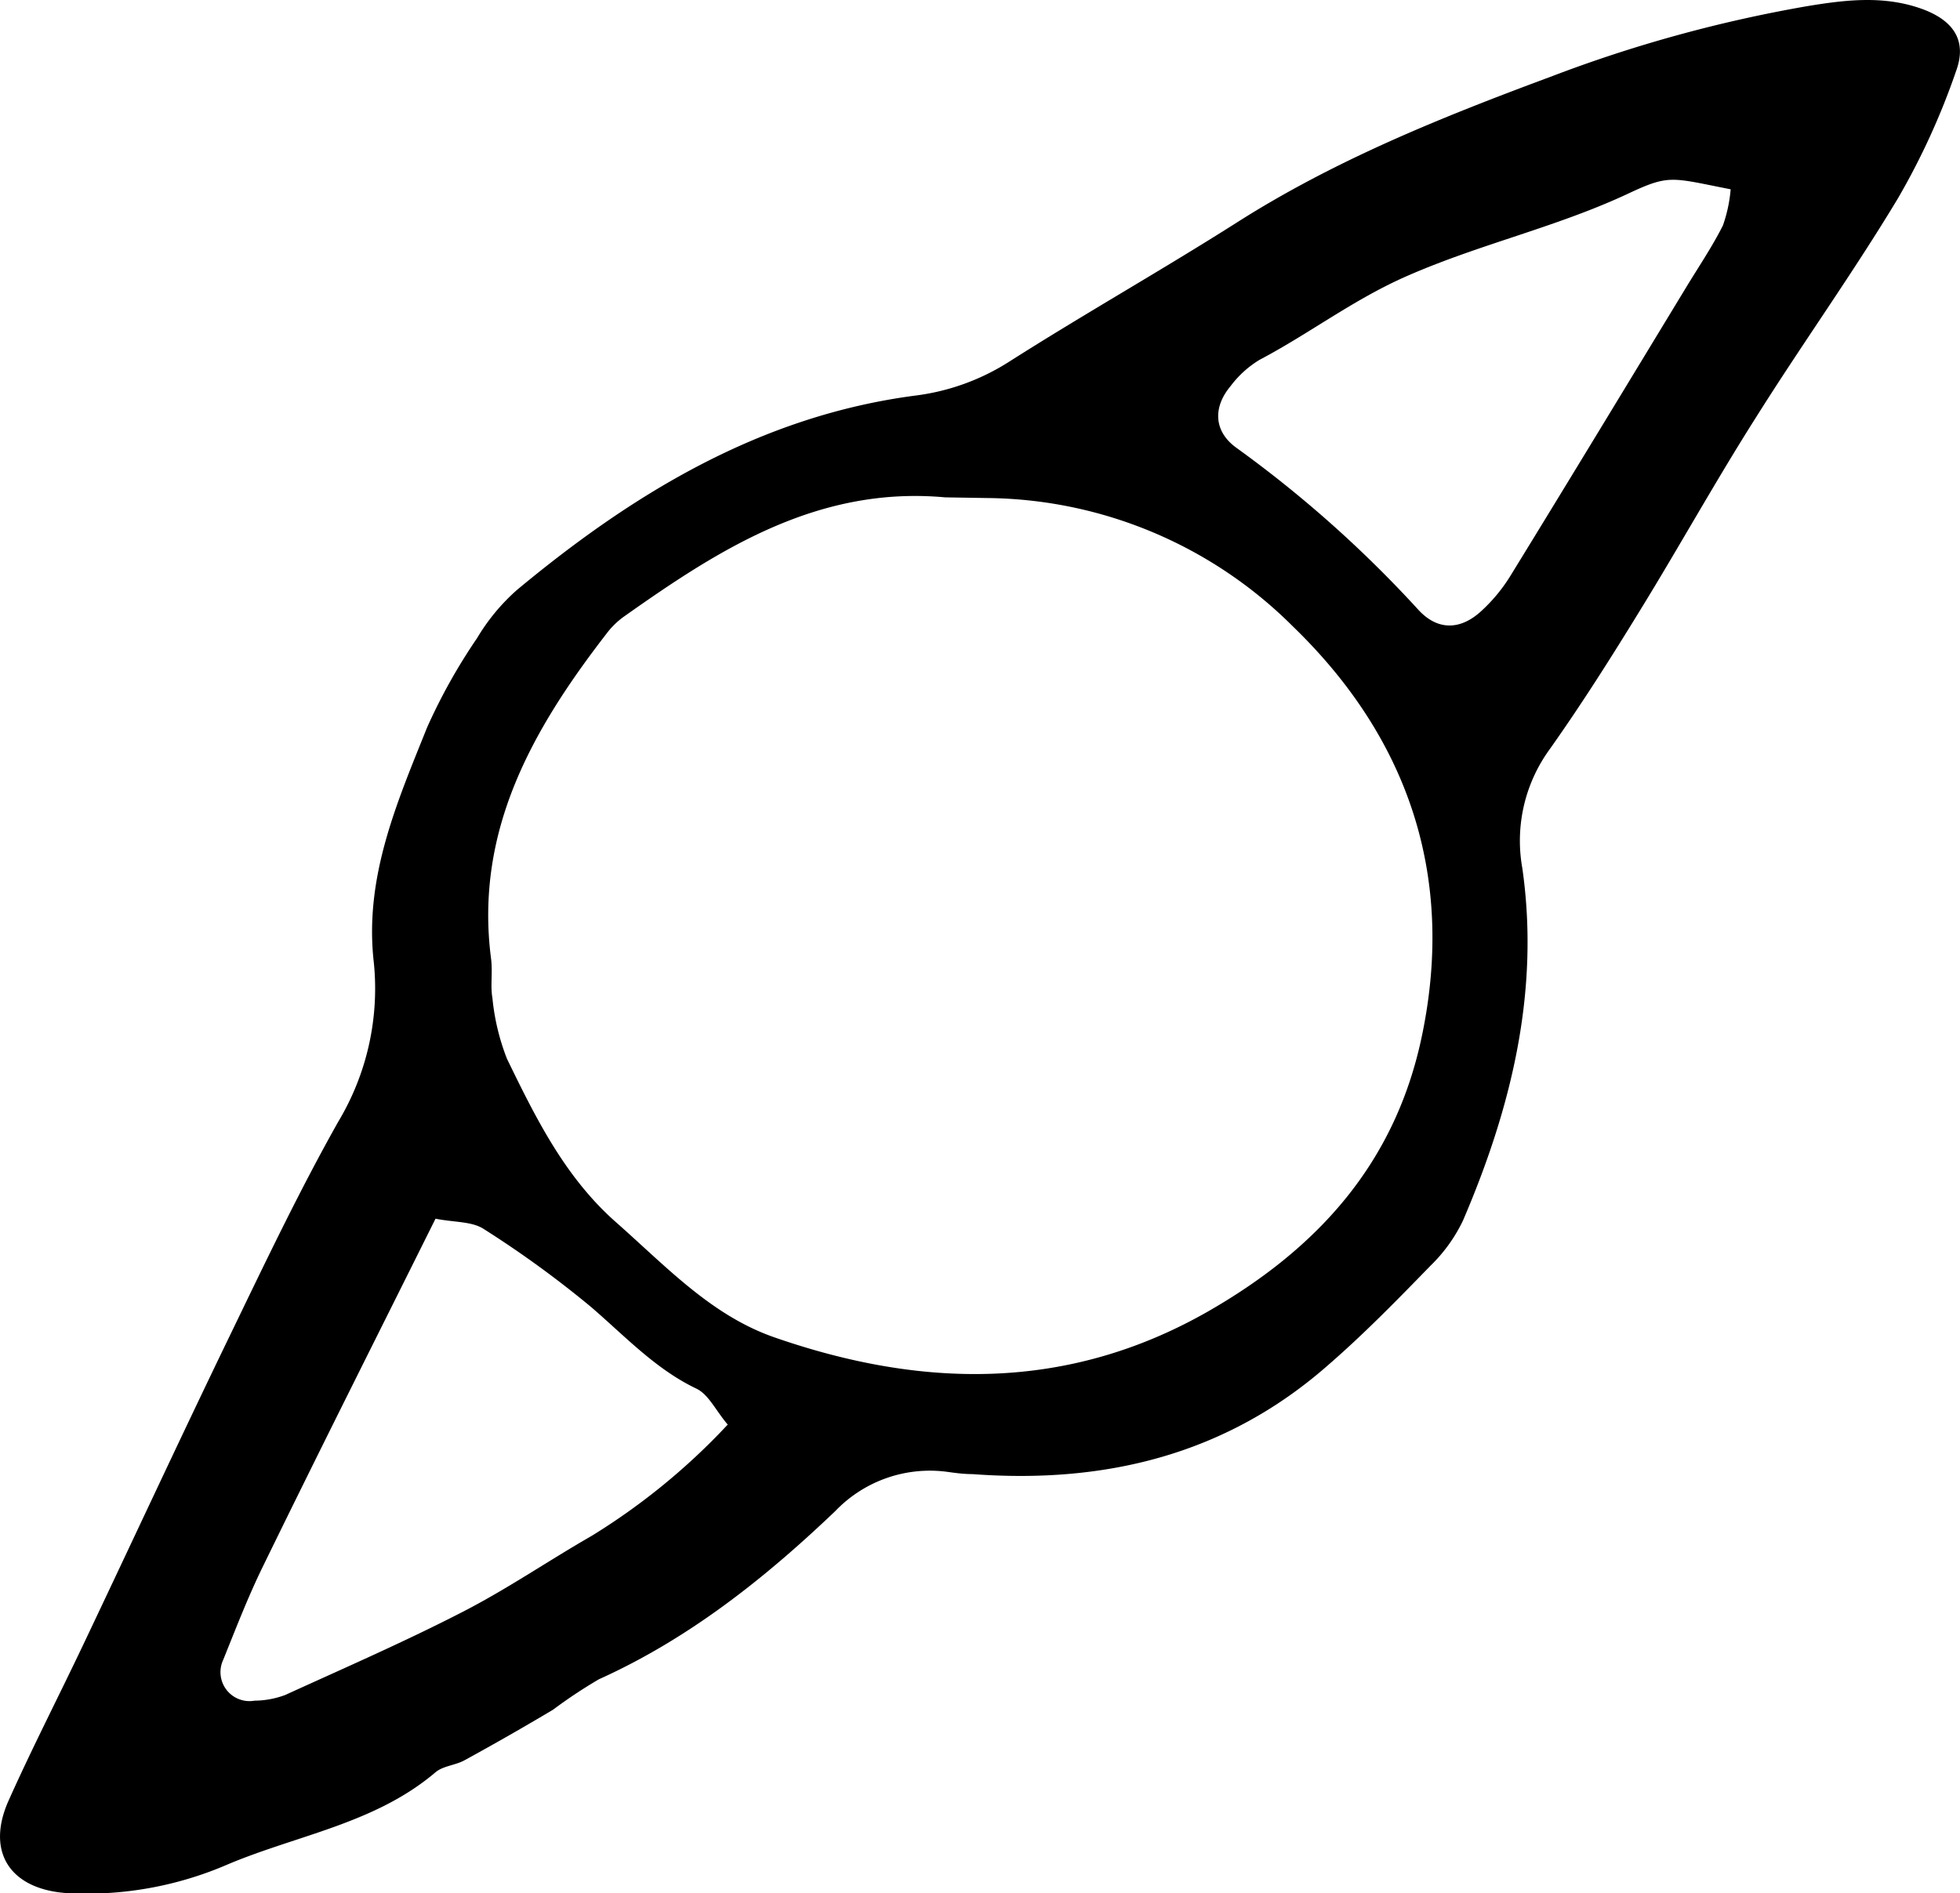
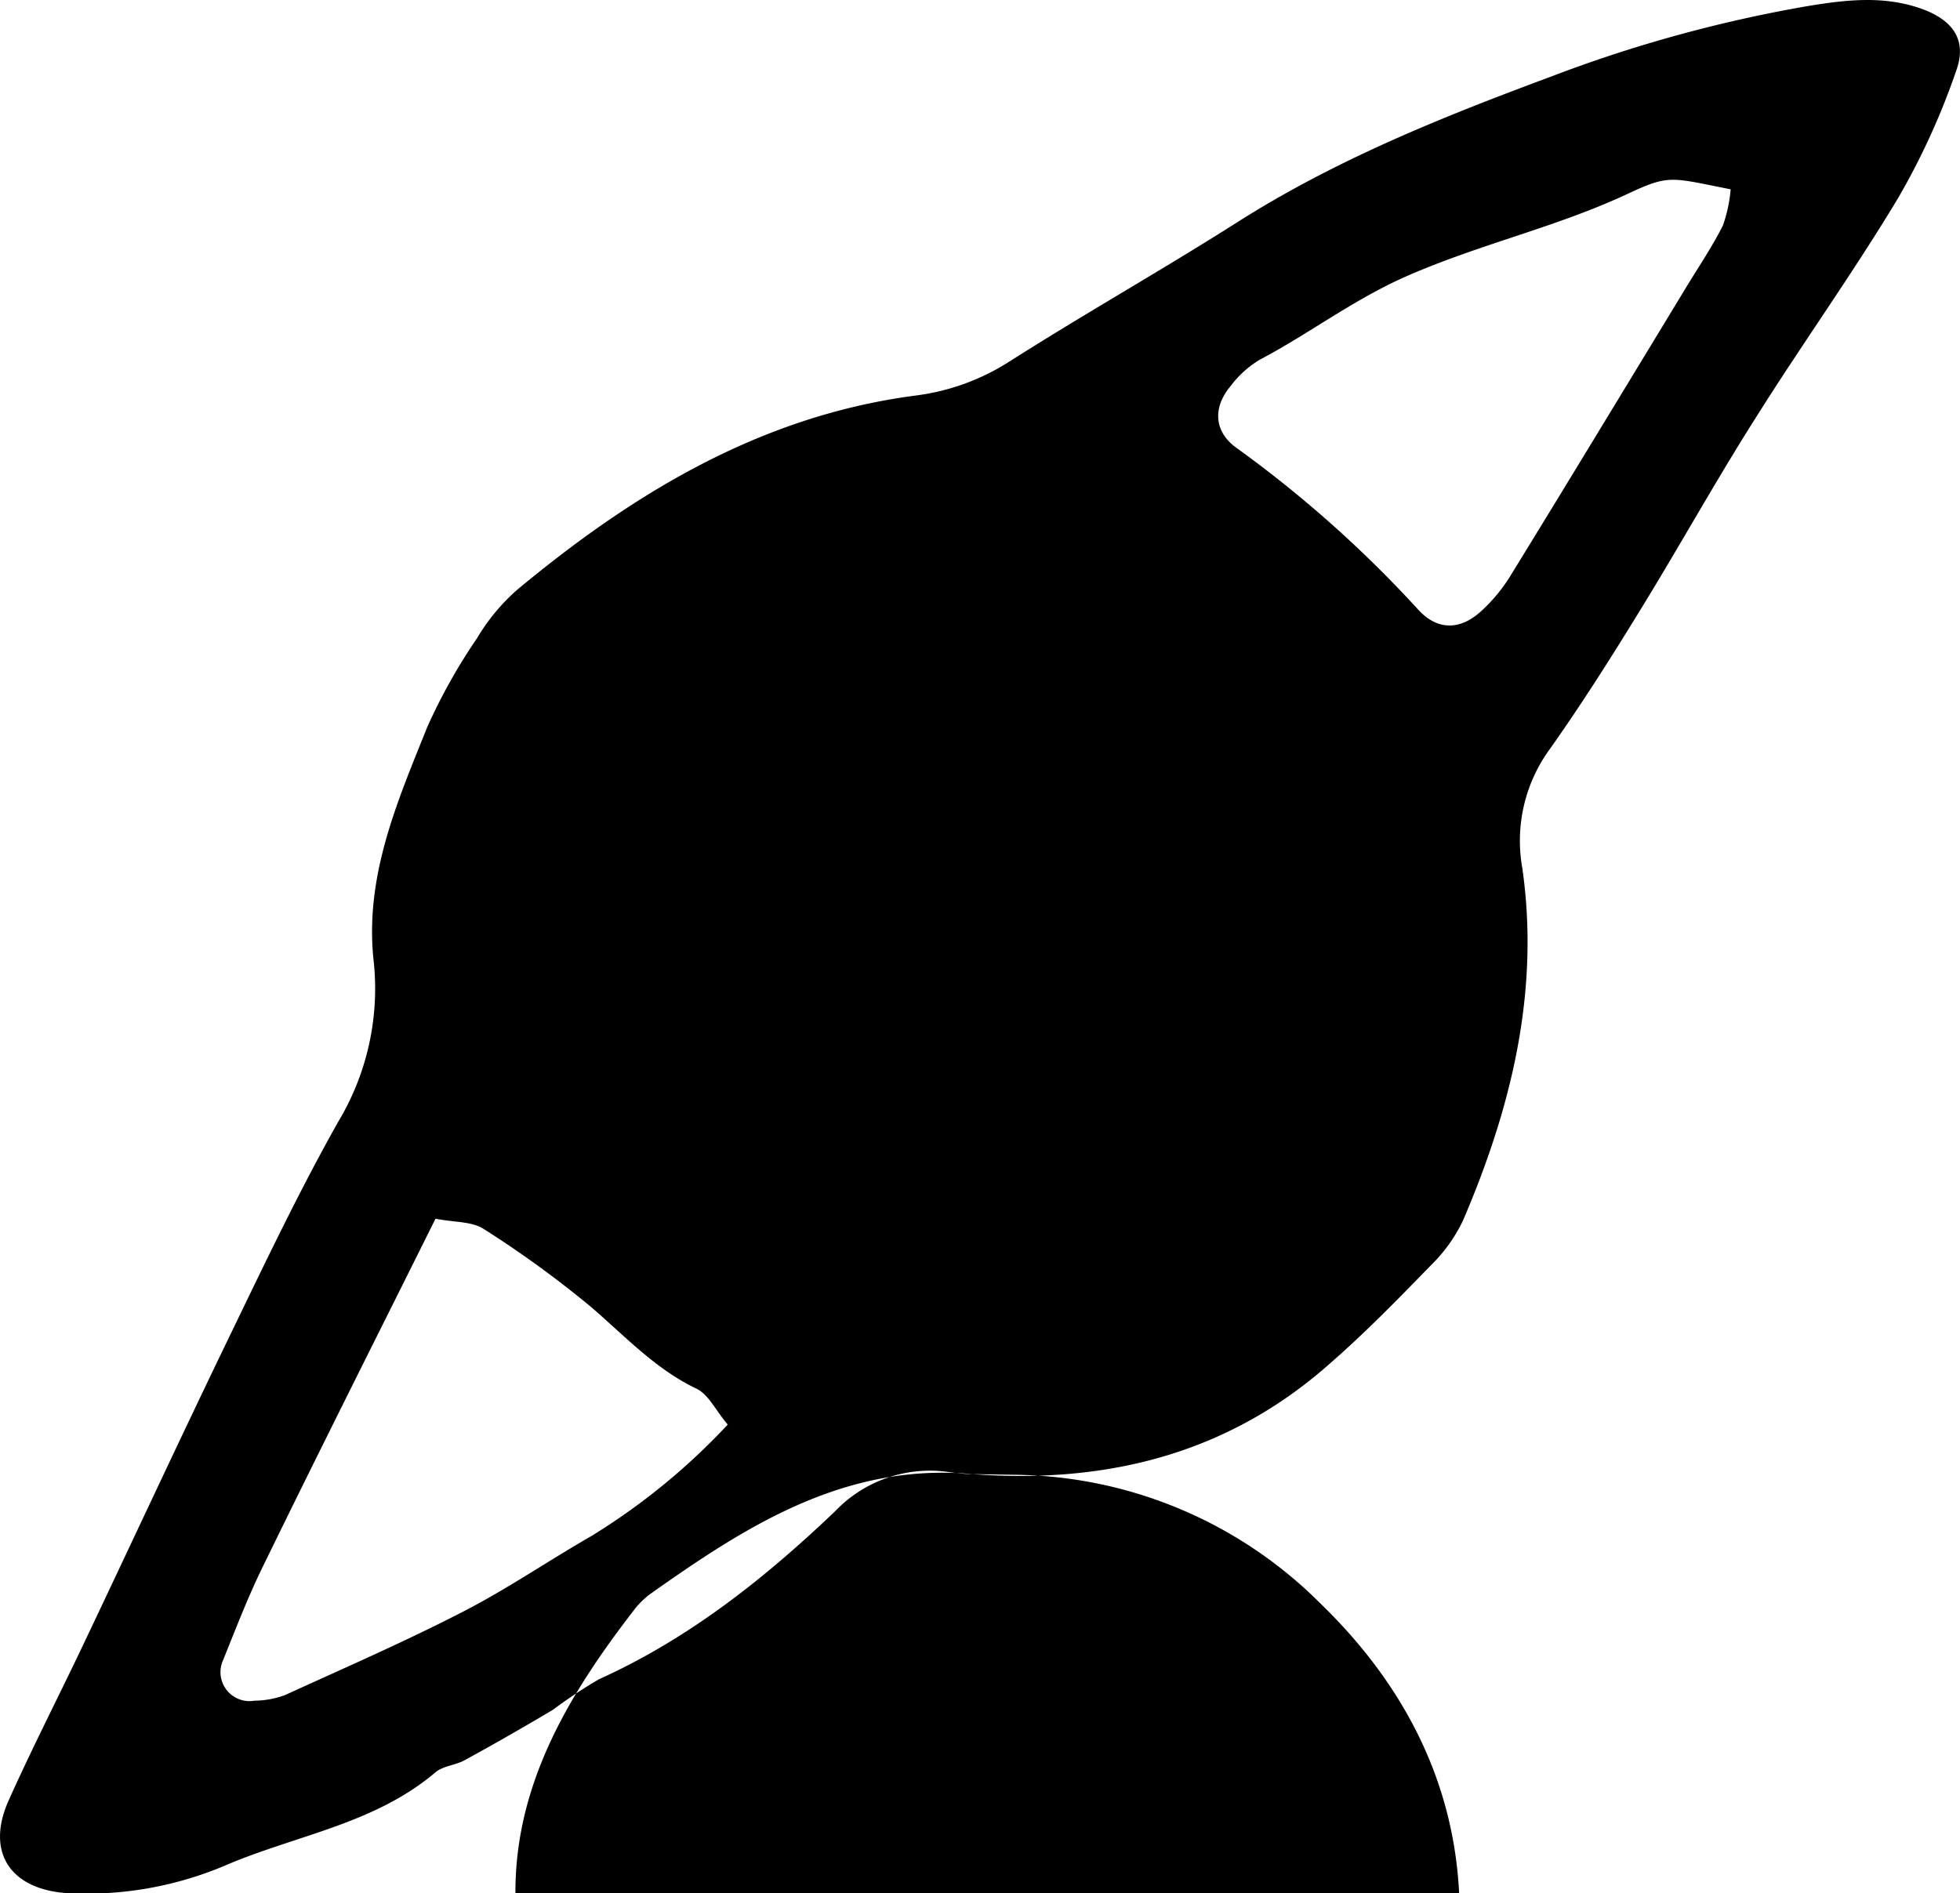
<svg xmlns="http://www.w3.org/2000/svg" viewBox="0 0 144.01 139.14">
  <g id="Ebene_2" data-name="Ebene 2">
    <g id="Ebene_1-2" data-name="Ebene 1">
-       <path d="M71.45,108.33c-.58,0-1.16-.07-1.73-.15a9.62,9.62,0,0,0-8.35,2.87C56.18,116,50.62,120.42,44,123.41a36.21,36.21,0,0,0-3.36,2.23q-3.22,1.92-6.51,3.72c-.67.37-1.57.41-2.13.88C27.58,134,21.9,134.84,16.76,137a26.07,26.07,0,0,1-11.87,2.12c-4.13-.29-5.93-3-4.28-6.75,1.73-3.87,3.67-7.64,5.49-11.47,3.64-7.66,7.21-15.36,10.91-23,2.52-5.21,5-10.42,7.85-15.48a19,19,0,0,0,2.61-11.65C26.74,64.5,29.16,59,31.38,53.46a41.88,41.88,0,0,1,3.67-6.56A14.81,14.81,0,0,1,38,43.34c8.56-7.11,17.88-12.76,29.18-14.26a16.66,16.66,0,0,0,7-2.52c5.5-3.5,11.19-6.71,16.7-10.21,7.2-4.58,15-7.72,23-10.69A101,101,0,0,1,132.74.46c2.89-.48,5.74-.82,8.57.23,2.2.83,3.23,2.28,2.42,4.51a52.64,52.64,0,0,1-4.3,9.41c-3.28,5.45-7,10.64-10.37,16-3,4.72-5.69,9.59-8.61,14.33-2.11,3.44-4.27,6.85-6.6,10.14a11.42,11.42,0,0,0-2,8.71c1.3,9.06-.81,17.64-4.36,25.91A11.56,11.56,0,0,1,105.12,93c-2.42,2.49-4.87,5-7.47,7.26C90.15,106.89,81.23,109.06,71.45,108.33Zm-2-71.78c-9.43-.86-16.73,3.9-23.66,8.8a5.93,5.93,0,0,0-1.23,1.22c-5.41,7-9.7,14.48-8.48,23.88.13,1-.06,2,.1,2.89a16.6,16.6,0,0,0,1.07,4.47c2.11,4.34,4.26,8.7,8,12s7,6.84,11.62,8.46c10.83,3.77,21.53,4,31.83-1.86,8.05-4.6,13.82-10.87,15.78-20.31,2.48-11.89-1.14-22-9.49-30.07a32.19,32.19,0,0,0-22.44-9.43ZM32,89.56c-4.29,8.62-8.51,17-12.66,25.51-1.1,2.24-2,4.58-2.94,6.91a2.13,2.13,0,0,0,2.3,3,6.57,6.57,0,0,0,2.26-.42c4.38-2,8.79-3.92,13.06-6.12,3.25-1.67,6.28-3.75,9.45-5.57a48.11,48.11,0,0,0,10-8.18c-.86-1-1.4-2.21-2.3-2.64-3-1.43-5.25-3.86-7.74-6a76.36,76.36,0,0,0-7.93-5.76C34.63,89.75,33.35,89.83,32,89.56Zm95.15-75.65c-4.34-.85-4.47-1.11-7.48.3-5.21,2.45-10.83,3.7-16.12,6-4,1.72-7.28,4.27-11,6.23a7.51,7.51,0,0,0-2.13,1.93c-1.33,1.58-1.23,3.36.44,4.55a87.28,87.28,0,0,1,13.36,11.9c1.4,1.52,3.06,1.5,4.59.11A12.14,12.14,0,0,0,111,42.28c4.34-7.06,8.63-14.15,12.93-21.23.9-1.48,1.88-2.93,2.66-4.48A10.75,10.75,0,0,0,127.16,13.91Z" />
+       <path d="M71.45,108.33c-.58,0-1.16-.07-1.73-.15a9.62,9.62,0,0,0-8.35,2.87C56.18,116,50.62,120.42,44,123.41a36.21,36.21,0,0,0-3.36,2.23q-3.22,1.92-6.51,3.72c-.67.37-1.57.41-2.13.88C27.58,134,21.9,134.84,16.76,137a26.07,26.07,0,0,1-11.87,2.12c-4.13-.29-5.93-3-4.28-6.75,1.73-3.87,3.67-7.64,5.49-11.47,3.64-7.66,7.21-15.36,10.91-23,2.52-5.21,5-10.42,7.85-15.48a19,19,0,0,0,2.61-11.65C26.74,64.5,29.16,59,31.38,53.46a41.88,41.88,0,0,1,3.67-6.56A14.81,14.81,0,0,1,38,43.34c8.56-7.11,17.88-12.76,29.18-14.26a16.66,16.66,0,0,0,7-2.52c5.5-3.5,11.19-6.71,16.7-10.21,7.2-4.58,15-7.72,23-10.69A101,101,0,0,1,132.74.46c2.89-.48,5.74-.82,8.57.23,2.2.83,3.23,2.28,2.42,4.51a52.64,52.64,0,0,1-4.3,9.41c-3.28,5.45-7,10.64-10.37,16-3,4.72-5.69,9.59-8.61,14.33-2.11,3.44-4.27,6.85-6.6,10.14a11.42,11.42,0,0,0-2,8.71c1.3,9.06-.81,17.64-4.36,25.91A11.56,11.56,0,0,1,105.12,93c-2.42,2.49-4.87,5-7.47,7.26C90.15,106.89,81.23,109.06,71.45,108.33Zc-9.43-.86-16.73,3.9-23.66,8.8a5.93,5.93,0,0,0-1.23,1.22c-5.41,7-9.7,14.48-8.48,23.88.13,1-.06,2,.1,2.89a16.6,16.6,0,0,0,1.07,4.47c2.11,4.34,4.26,8.7,8,12s7,6.84,11.62,8.46c10.83,3.77,21.53,4,31.83-1.86,8.05-4.6,13.82-10.87,15.78-20.31,2.48-11.89-1.14-22-9.49-30.07a32.19,32.19,0,0,0-22.44-9.43ZM32,89.56c-4.29,8.62-8.51,17-12.66,25.51-1.1,2.24-2,4.58-2.94,6.91a2.13,2.13,0,0,0,2.3,3,6.57,6.57,0,0,0,2.26-.42c4.38-2,8.79-3.92,13.06-6.12,3.25-1.67,6.28-3.75,9.45-5.57a48.11,48.11,0,0,0,10-8.18c-.86-1-1.4-2.21-2.3-2.64-3-1.43-5.25-3.86-7.74-6a76.36,76.36,0,0,0-7.93-5.76C34.63,89.75,33.35,89.83,32,89.56Zm95.15-75.65c-4.34-.85-4.47-1.11-7.48.3-5.21,2.45-10.83,3.7-16.12,6-4,1.72-7.28,4.27-11,6.23a7.51,7.51,0,0,0-2.13,1.93c-1.33,1.58-1.23,3.36.44,4.55a87.28,87.28,0,0,1,13.36,11.9c1.4,1.52,3.06,1.5,4.59.11A12.14,12.14,0,0,0,111,42.28c4.34-7.06,8.63-14.15,12.93-21.23.9-1.48,1.88-2.93,2.66-4.48A10.75,10.75,0,0,0,127.16,13.91Z" />
    </g>
  </g>
</svg>